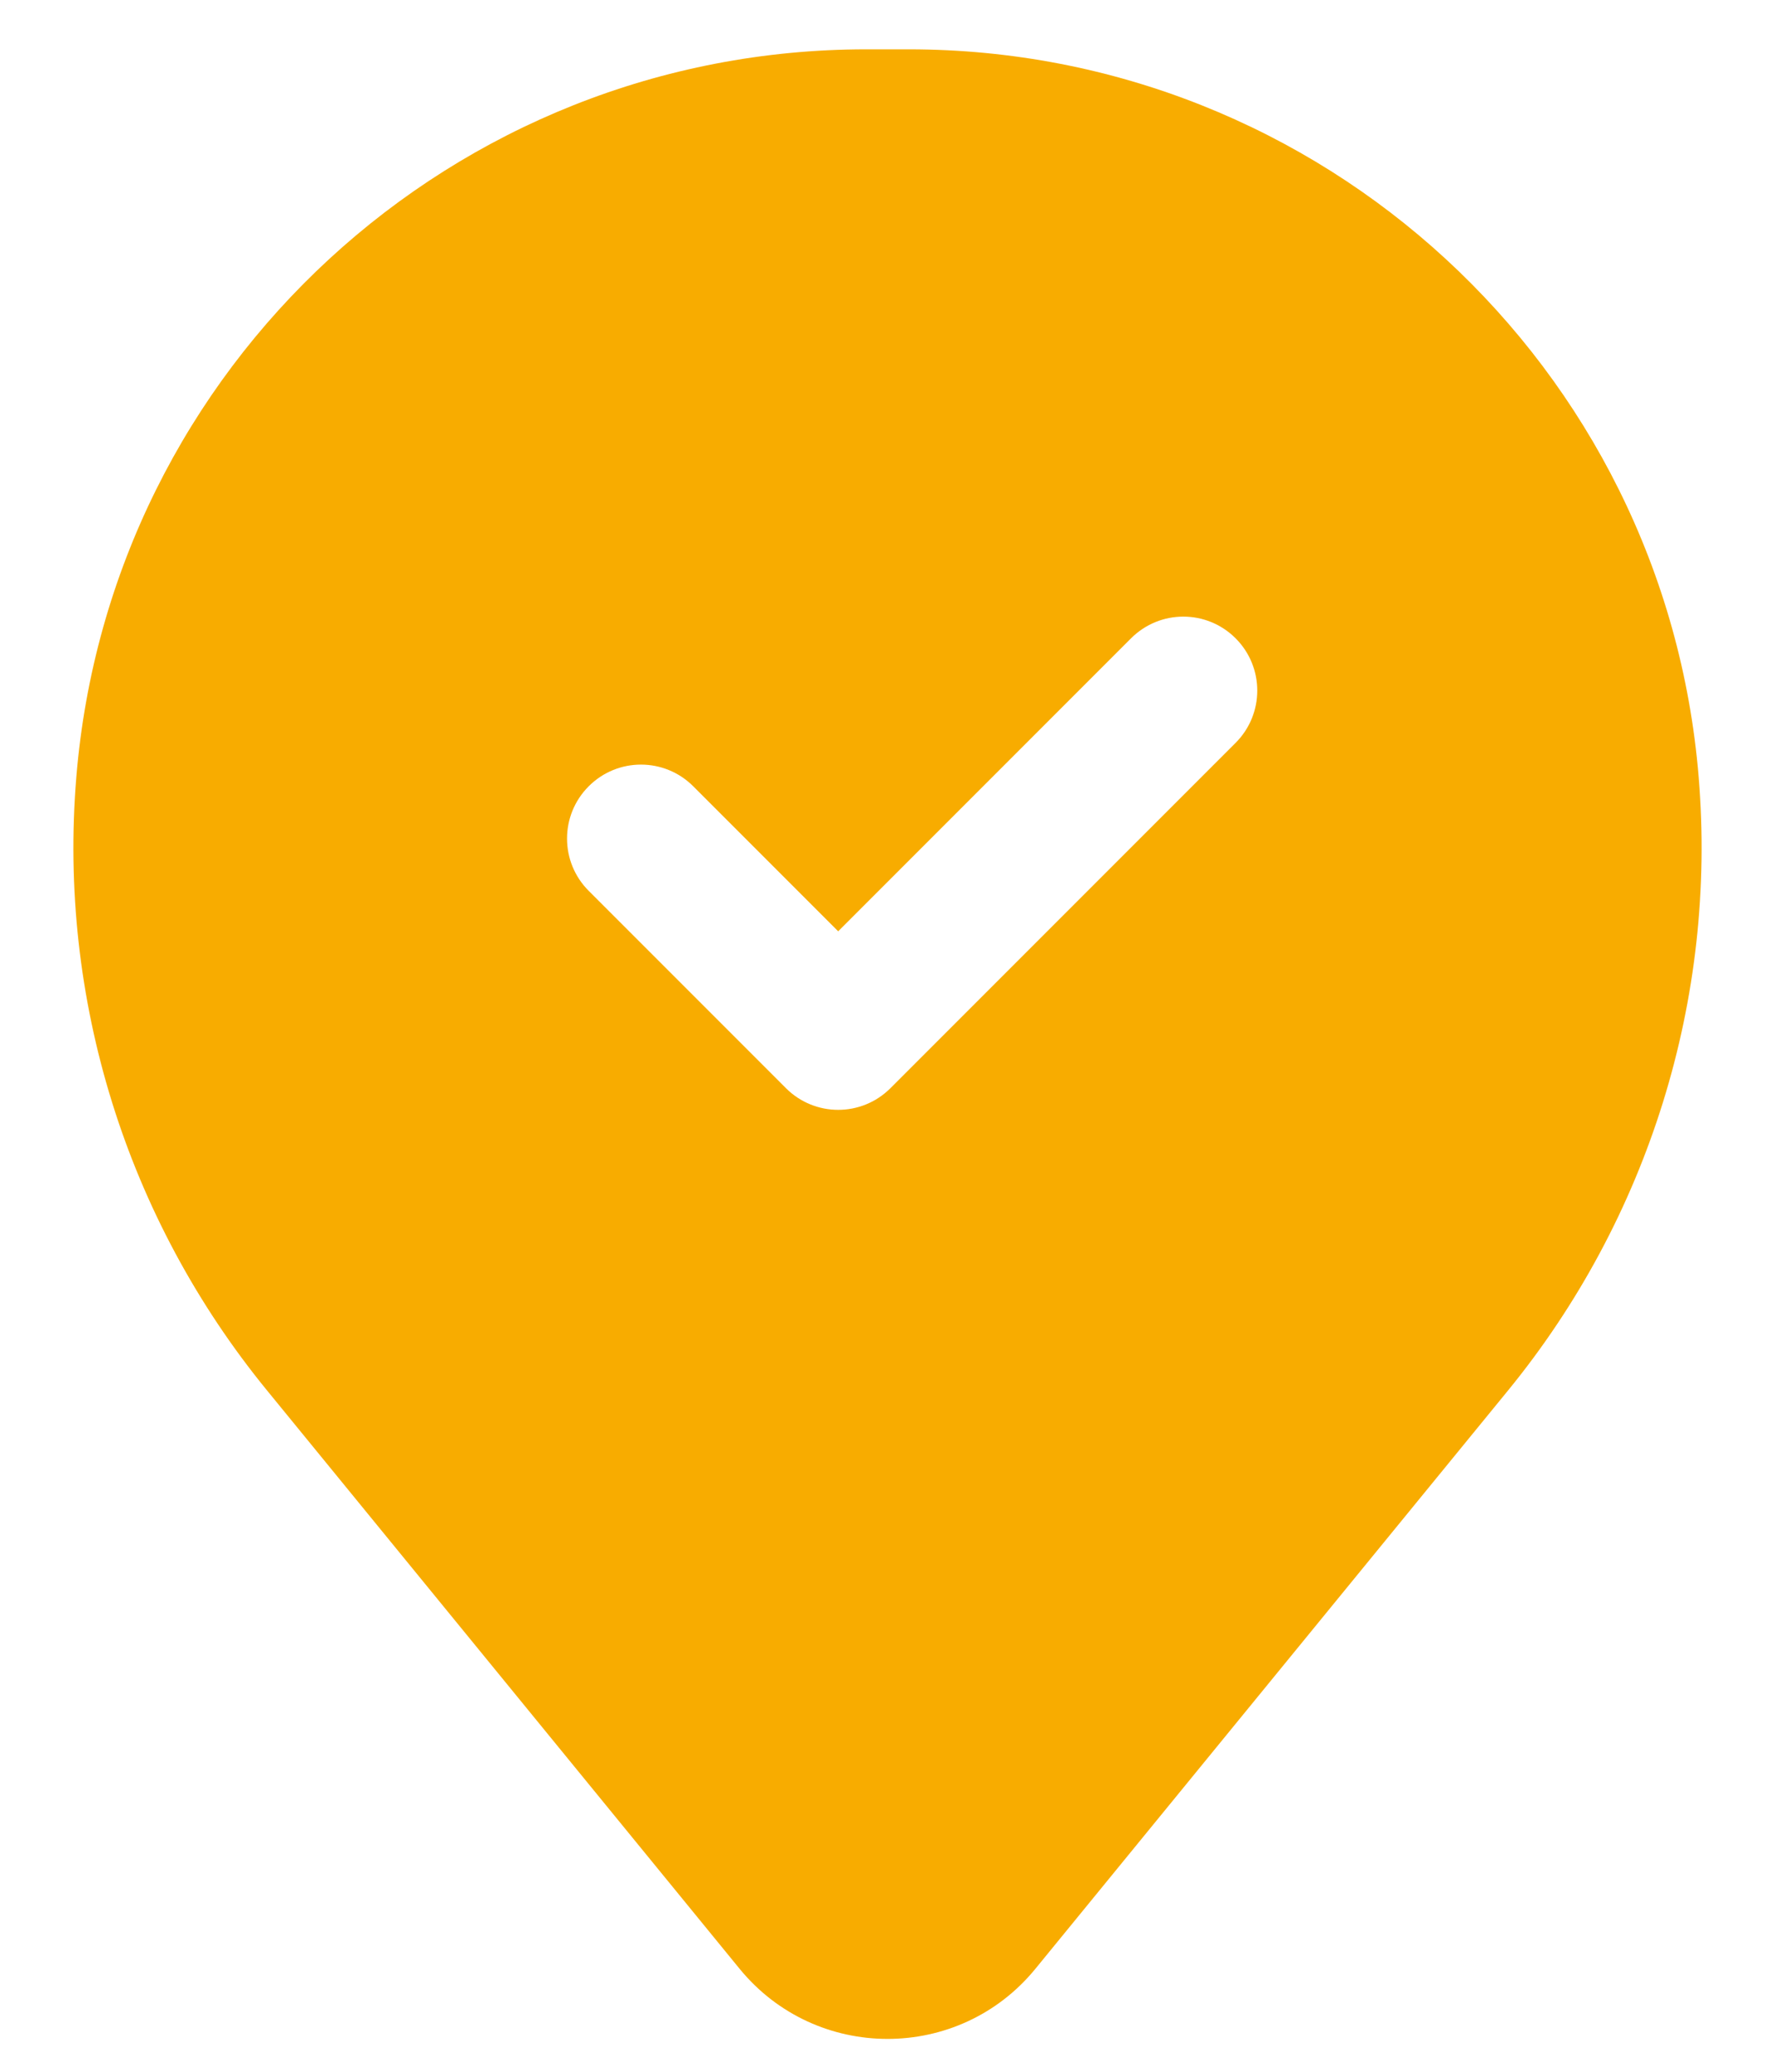
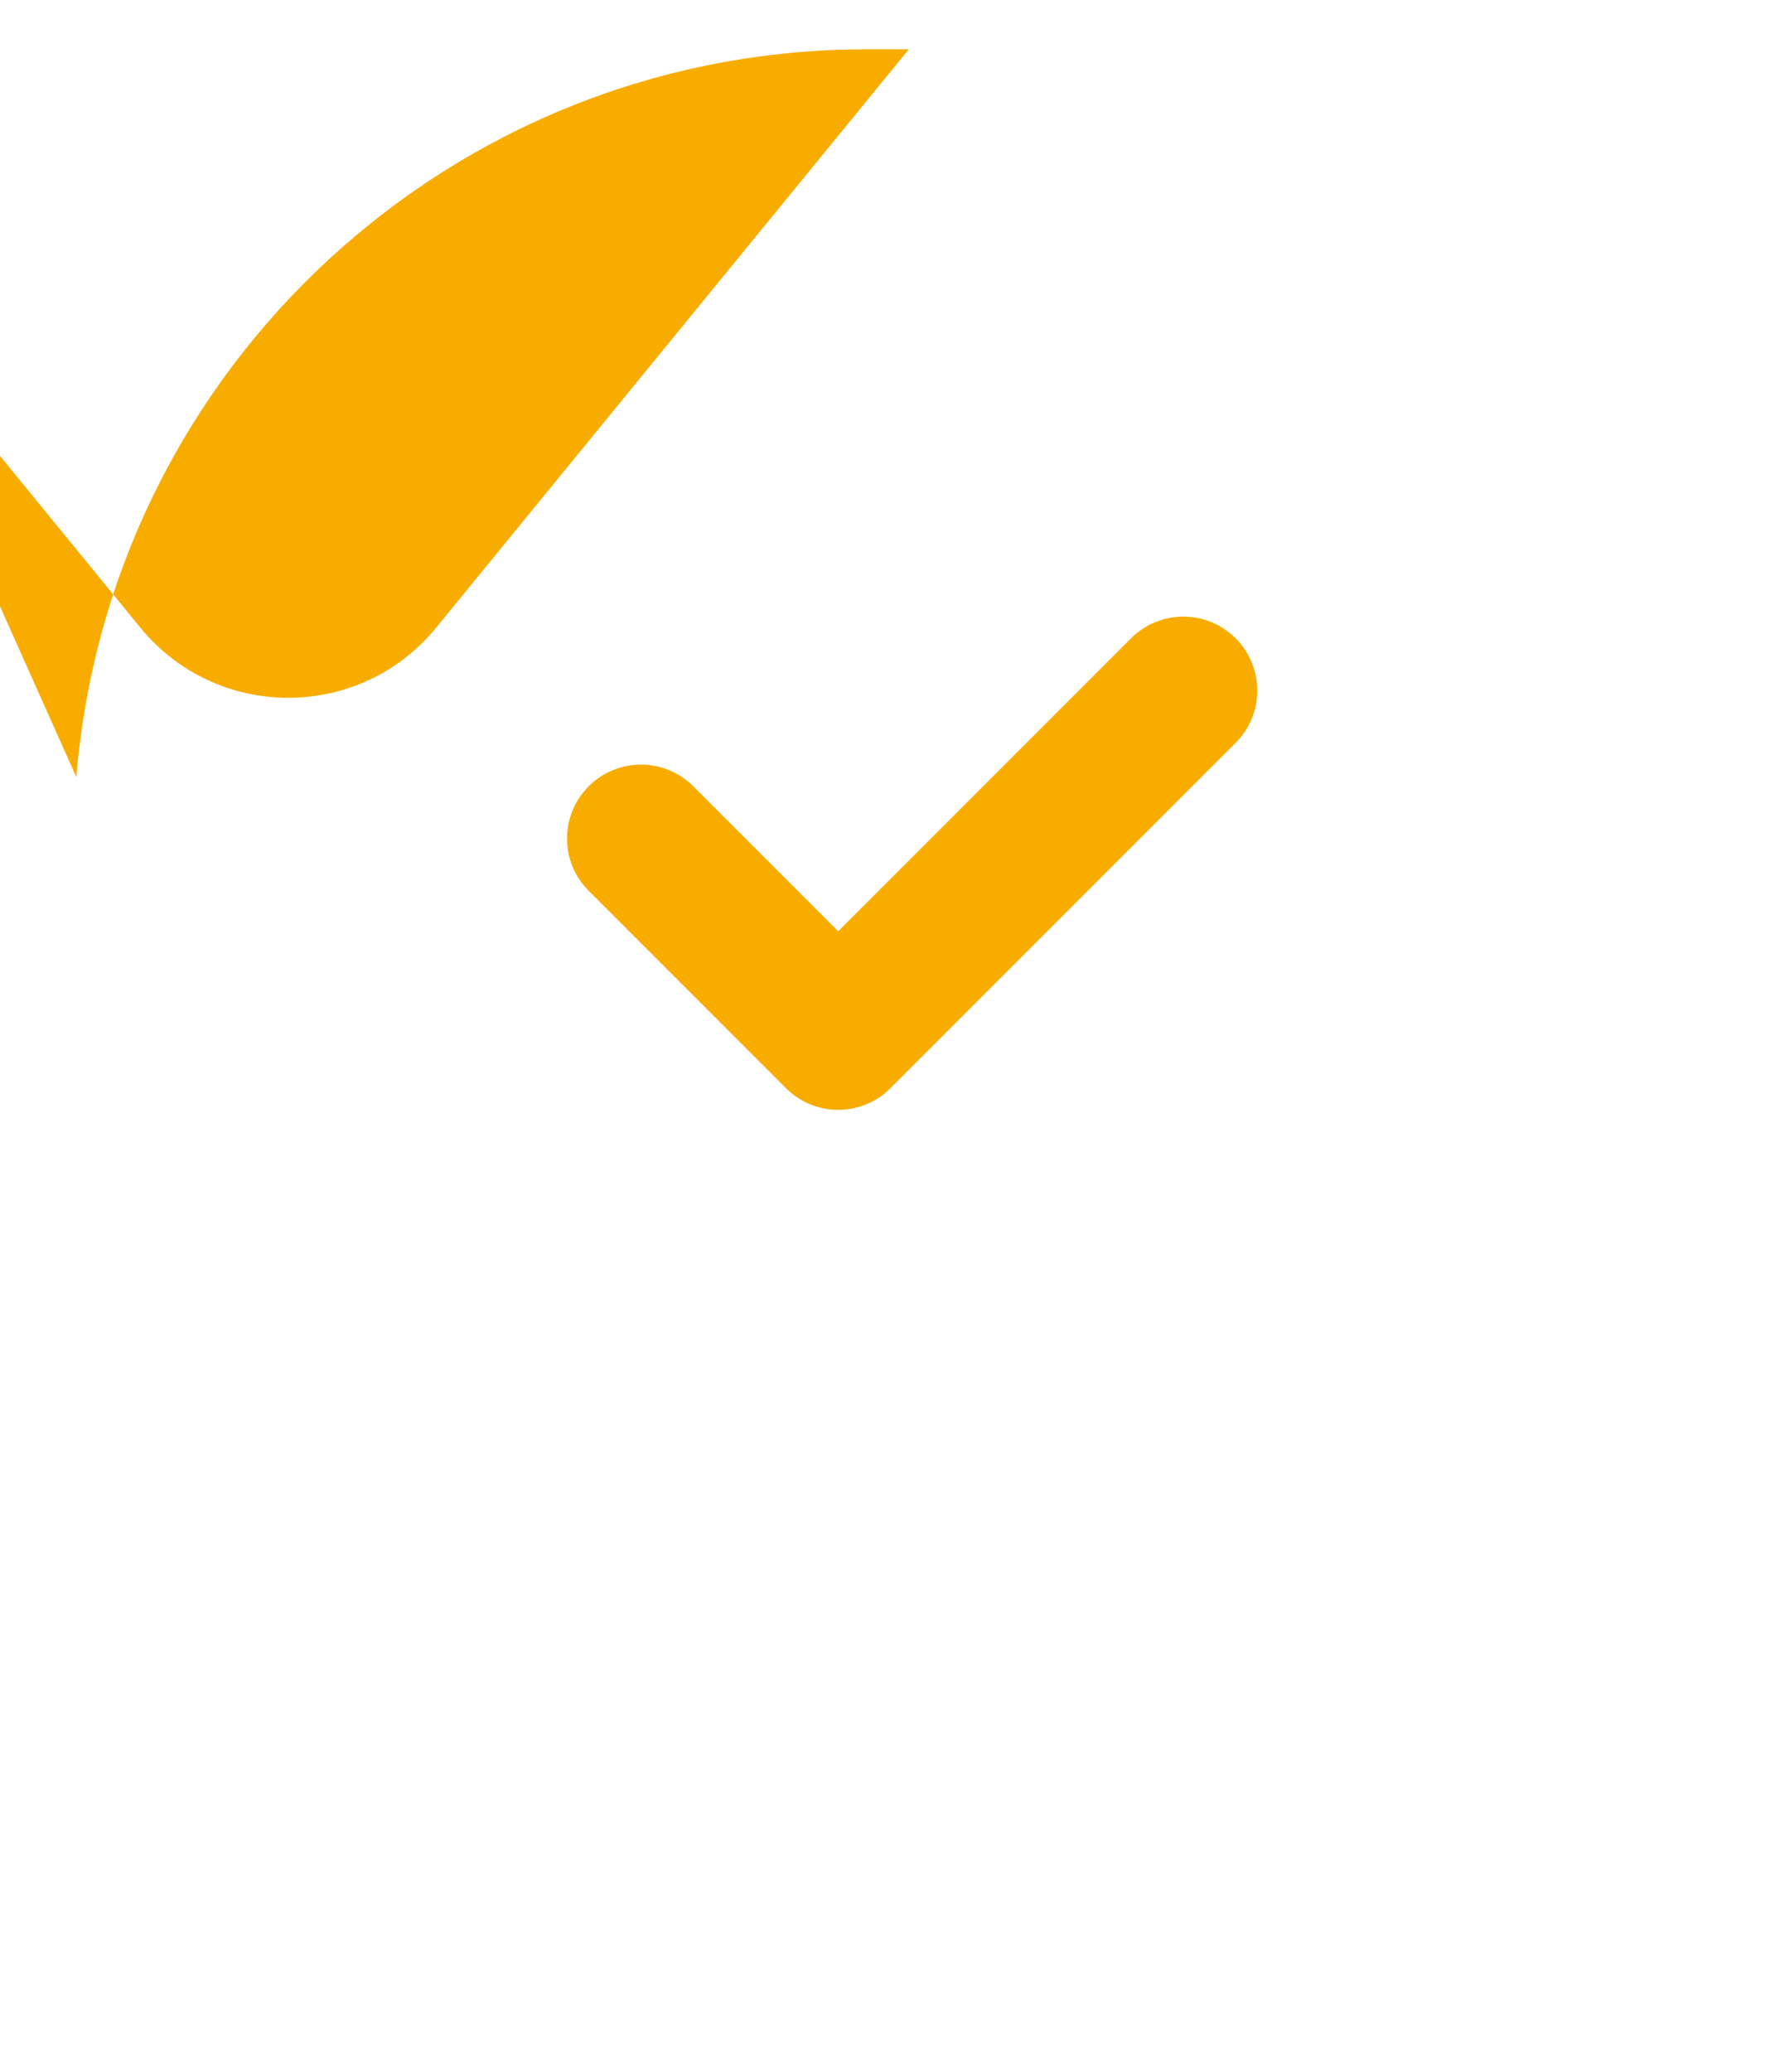
<svg xmlns="http://www.w3.org/2000/svg" width="18" height="21" viewBox="0 0 18 21">
  <g fill="none" fill-rule="evenodd">
    <g fill="#f8ac00">
-       <path d="M569.774 1920.877c.343-4.169 3.827-7.377 8.01-7.377h.432c4.183 0 7.667 3.208 8.01 7.377.186 2.245-.508 4.474-1.933 6.217l-4.793 5.862c-.775.948-2.224.948-3 0l-4.792-5.862c-1.426-1.743-2.12-3.972-1.934-6.217zm11.756-.347c.293-.293.293-.767 0-1.06-.293-.293-.767-.293-1.06 0l-2.97 2.97-1.47-1.47c-.293-.293-.767-.293-1.06 0-.293.293-.293.767 0 1.06l2 2c.293.293.767.293 1.06 0l3.5-3.5z" transform="translate(-569 -1913)" />
+       <path d="M569.774 1920.877c.343-4.169 3.827-7.377 8.01-7.377h.432l-4.793 5.862c-.775.948-2.224.948-3 0l-4.792-5.862c-1.426-1.743-2.12-3.972-1.934-6.217zm11.756-.347c.293-.293.293-.767 0-1.06-.293-.293-.767-.293-1.06 0l-2.97 2.97-1.47-1.47c-.293-.293-.767-.293-1.06 0-.293.293-.293.767 0 1.06l2 2c.293.293.767.293 1.06 0l3.5-3.5z" transform="translate(-569 -1913)" />
    </g>
  </g>
</svg>